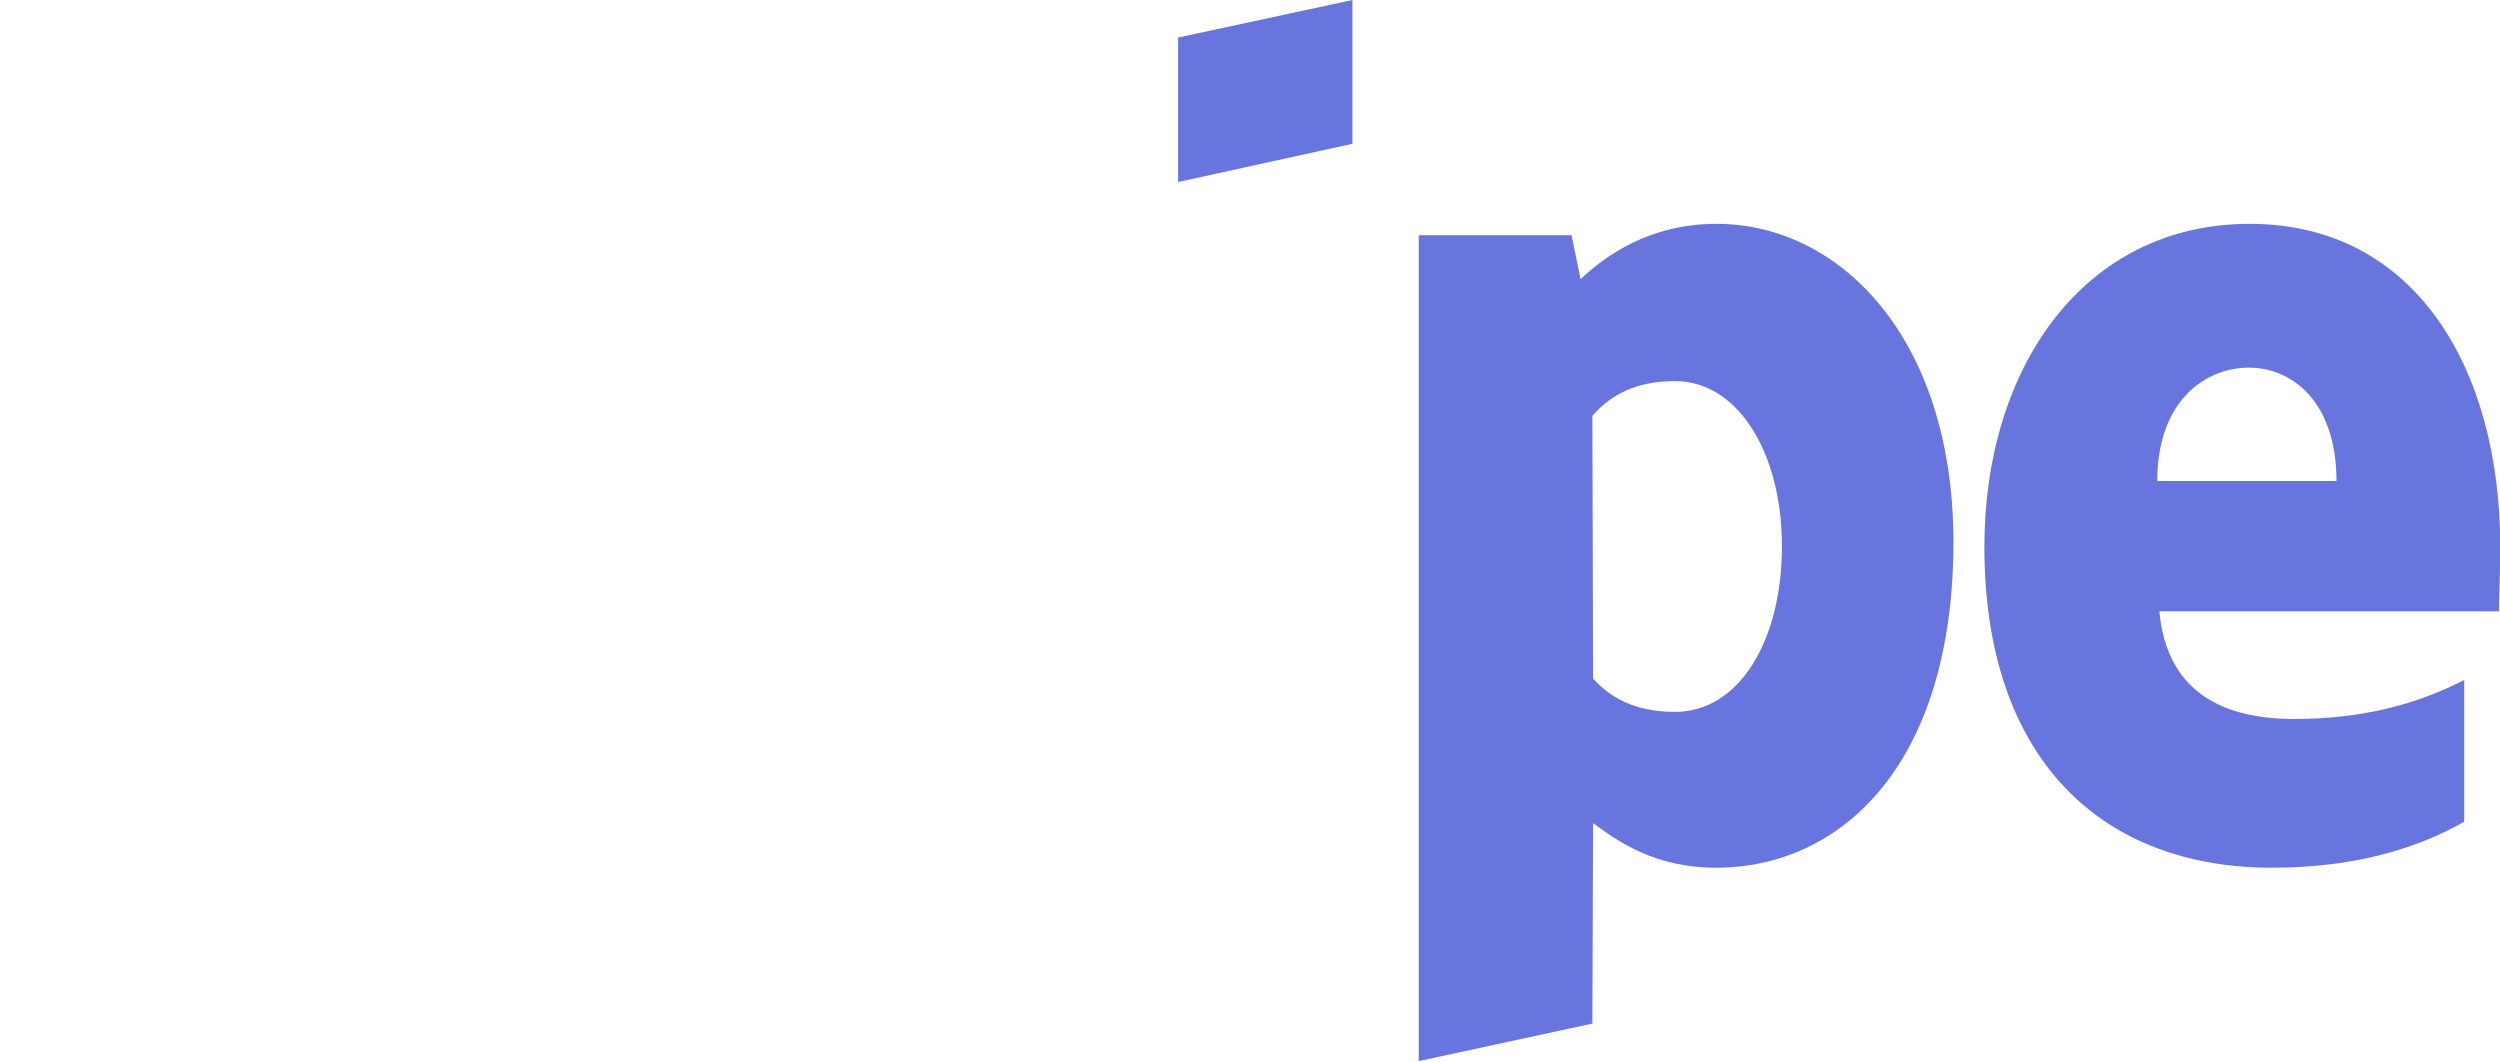
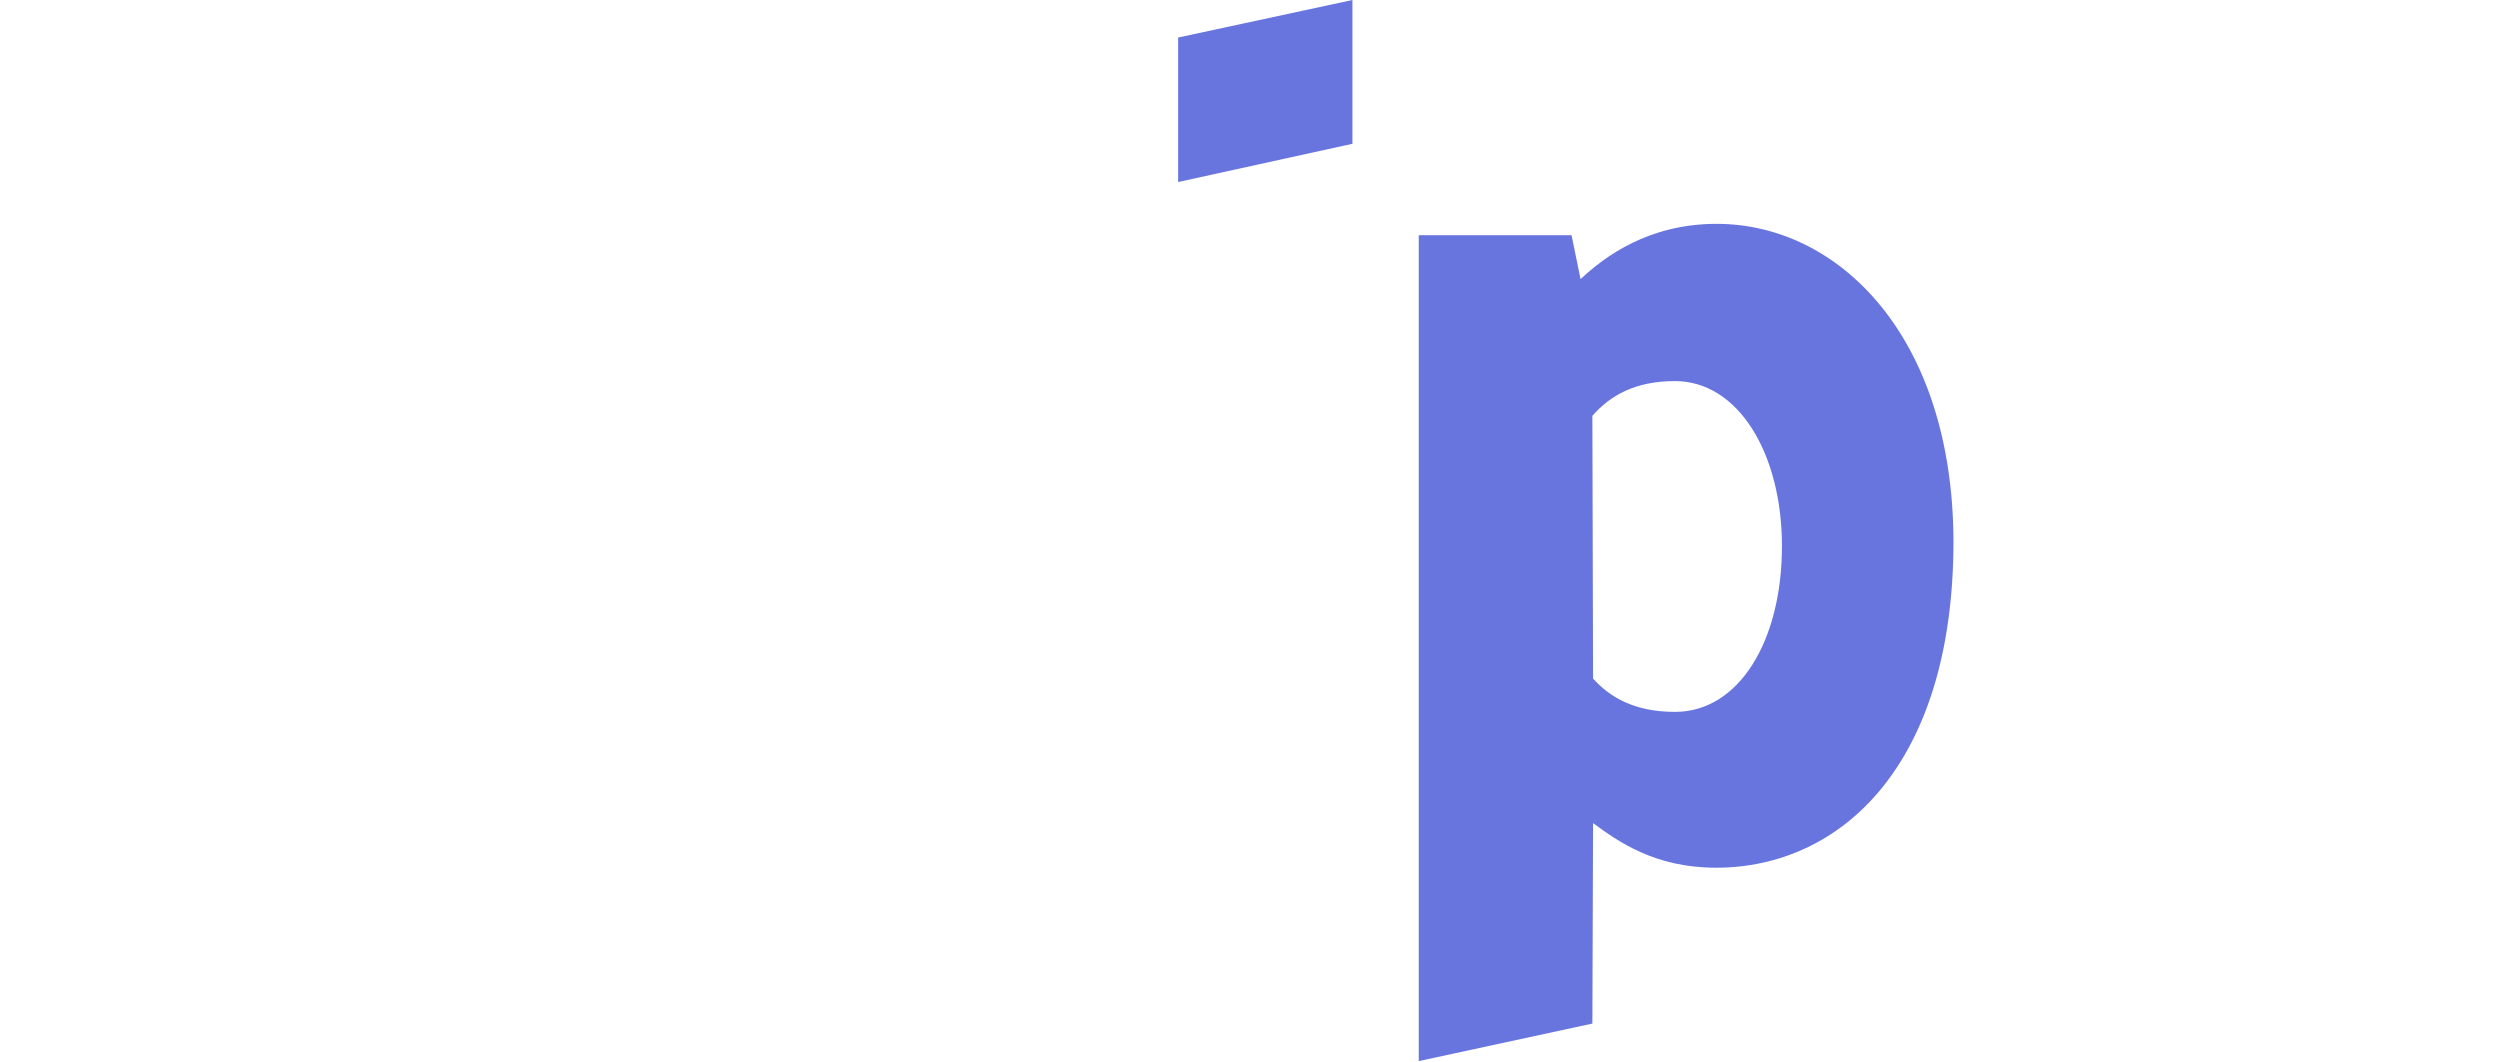
<svg xmlns="http://www.w3.org/2000/svg" xmlns:xlink="http://www.w3.org/1999/xlink" width="80" height="34" viewBox="0 0 80 34" version="1.1">
  <title>Page 1</title>
  <desc>Created using Figma</desc>
  <g id="Canvas" transform="translate(-12939 -451)">
    <g id="Page 1">
      <g id="Fill 1">
        <use xlink:href="#path0_fill" transform="translate(13002.5 458.163)" fill="#6875DE" />
      </g>
      <g id="Fill 3">
        <use xlink:href="#path1_fill" transform="translate(12984.4 458.163)" fill="#6875DE" />
      </g>
      <g id="Fill 5">
        <use xlink:href="#path2_fill" transform="translate(12976.7 451)" fill="#6875DE" />
      </g>
      <mask id="mask0_outline" mask-type="alpha">
        <g id="Clip 8">
          <use xlink:href="#path3_fill" transform="translate(12939 451)" fill="#FFFFFF" />
        </g>
      </mask>
      <g id="Fill 7" mask="url(#mask0_outline)">
        <use xlink:href="#path4_fill" transform="translate(12976.7 458.548)" fill="#6875DE" />
      </g>
      <g id="Fill 9" mask="url(#mask0_outline)">
        <use xlink:href="#path5_fill" transform="translate(12965.6 458.314)" fill="#6875DE" />
      </g>
      <g id="Fill 10" mask="url(#mask0_outline)">
        <use xlink:href="#path6_fill" transform="translate(12954.2 453.629)" fill="#6875DE" />
      </g>
      <g id="Fill 11" mask="url(#mask0_outline)">
        <use xlink:href="#path7_fill" transform="translate(12939 458.163)" fill="#6875DE" />
      </g>
    </g>
  </g>
  <defs>
-     <path id="path0_fill" fill-rule="evenodd" d="M 5.533 8.228L 11.267 8.228C 11.267 5.667 9.822 4.601 8.467 4.601C 7.067 4.601 5.533 5.667 5.533 8.228ZM 16.511 10.381C 16.511 10.925 16.466 12.104 16.466 12.399L 5.6 12.399C 5.844 15.073 7.755 15.844 9.911 15.844C 12.111 15.844 13.844 15.368 15.355 14.597L 15.355 19.131C 13.844 19.992 11.844 20.604 9.2 20.604C 3.778 20.604 0 17.159 0 10.336C 0 4.579 3.2 0 8.489 0C 13.755 0 16.511 4.579 16.511 10.381Z" />
    <path id="path1_fill" fill-rule="evenodd" d="M 8.2 15.617C 6.889 15.617 6.111 15.141 5.578 14.552L 5.556 6.143C 6.133 5.485 6.933 5.032 8.2 5.032C 10.222 5.032 11.622 7.344 11.622 10.313C 11.622 13.351 10.244 15.617 8.2 15.617L 8.2 15.617ZM 9.533 0C 7.355 0 5.955 1.043 5.178 1.768L 4.889 0.363L 0 0.363L 0 26.792L 5.556 25.591L 5.578 19.176C 6.378 19.765 7.556 20.604 9.511 20.604C 13.489 20.604 17.111 17.34 17.111 10.155C 17.089 3.581 13.422 0 9.533 0L 9.533 0Z" />
    <path id="path2_fill" fill-rule="evenodd" d="M 0 5.825L 5.578 4.601L 5.578 0L 0 1.201L 0 5.825Z" />
-     <path id="path3_fill" fill-rule="evenodd" d="M 0 33.955L 80 33.955L 80 0L 0 0L 0 33.955Z" />
-     <path id="path4_fill" fill-rule="evenodd" d="M 0 19.833L 5.578 19.833L 5.578 0L 0 0L 0 19.833Z" />
    <path id="path5_fill" fill-rule="evenodd" d="M 5.156 1.912L 4.8 0.234L 0 0.234L 0 20.068L 5.556 20.068L 5.556 6.626C 6.867 4.881 9.089 5.198 9.778 5.448L 9.778 0.234C 9.067 -0.038 6.467 -0.536 5.156 1.912" />
    <path id="path6_fill" fill-rule="evenodd" d="M 5.444 0L 0.022 1.179L 0 19.335C 0 22.689 2.467 25.16 5.756 25.16C 7.578 25.16 8.911 24.82 9.644 24.412L 9.644 19.811C 8.933 20.105 5.422 21.148 5.422 17.793L 5.422 9.747L 9.644 9.747L 9.644 4.919L 5.422 4.919L 5.444 0Z" />
-     <path id="path7_fill" fill-rule="evenodd" d="M 5.622 6.143C 5.622 5.259 6.333 4.919 7.511 4.919C 9.2 4.919 11.333 5.44 13.022 6.369L 13.022 1.043C 11.178 0.295 9.356 0 7.511 0C 3 0 0 2.403 0 6.415C 0 12.671 8.444 11.673 8.444 14.371C 8.444 15.413 7.556 15.753 6.311 15.753C 4.467 15.753 2.111 14.983 0.244 13.94L 0.244 19.335C 2.311 20.241 4.4 20.626 6.311 20.626C 10.933 20.626 14.111 18.292 14.111 14.235C 14.089 7.48 5.622 8.681 5.622 6.143" />
  </defs>
</svg>